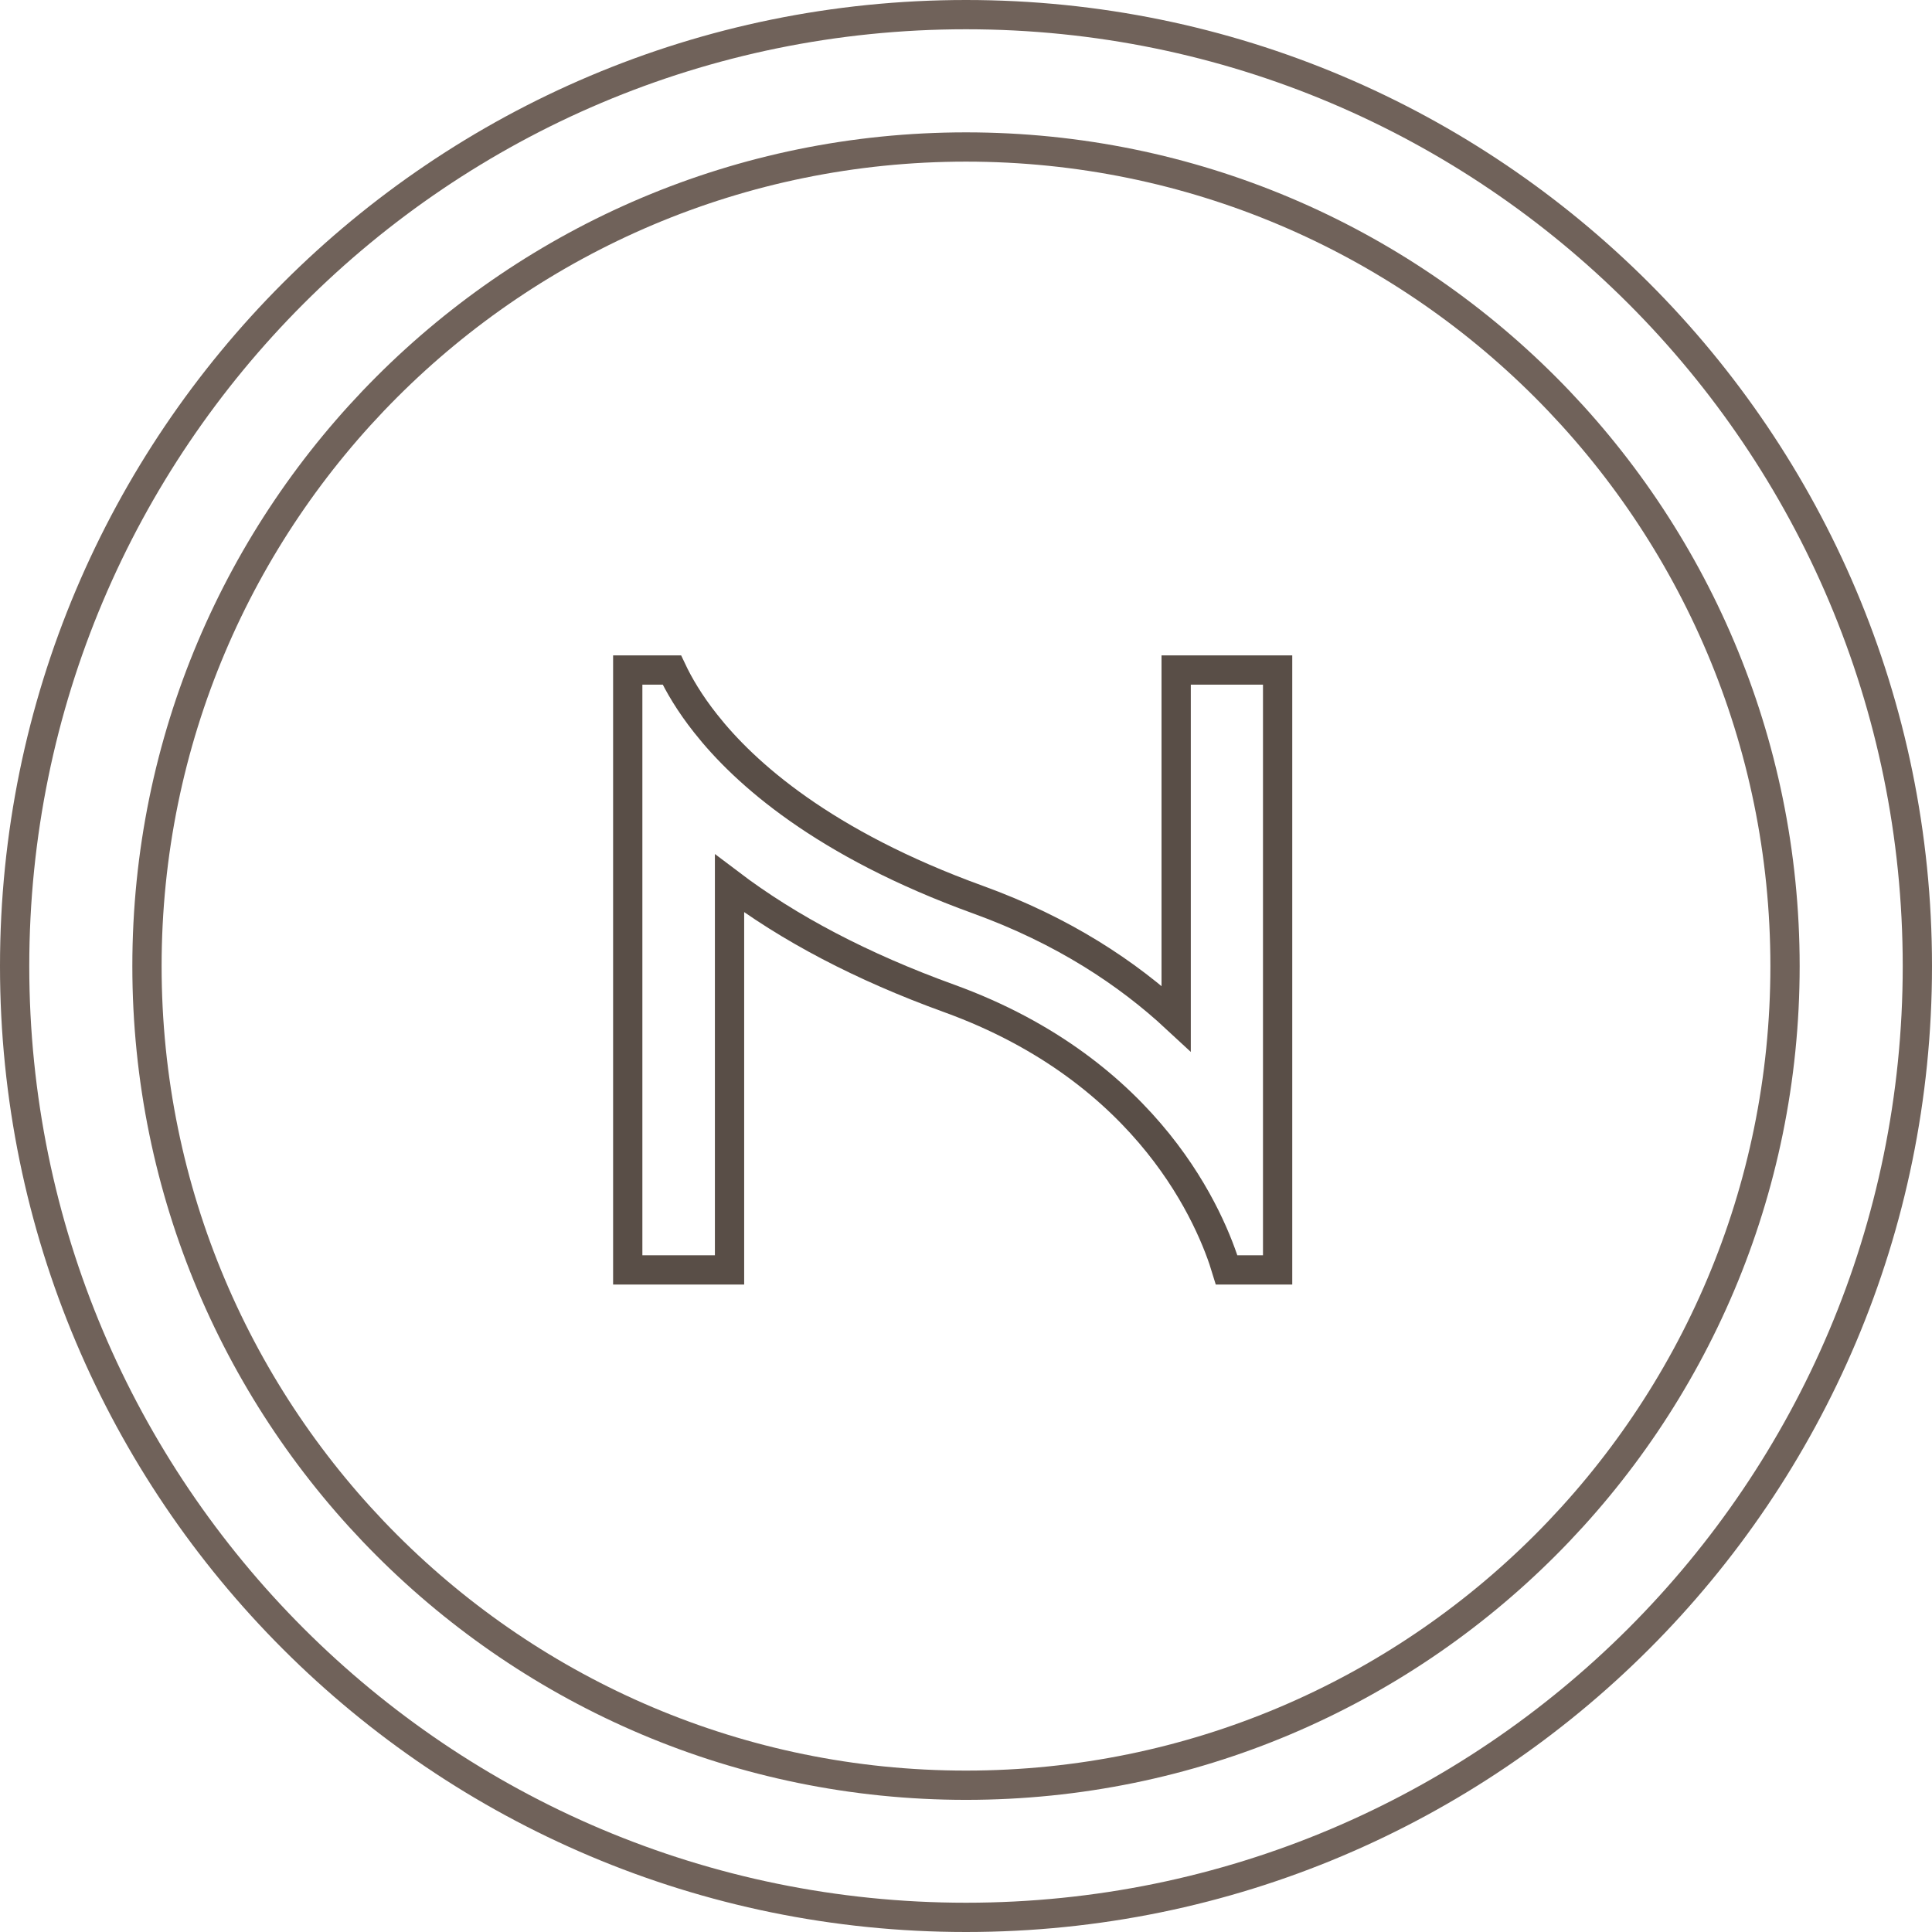
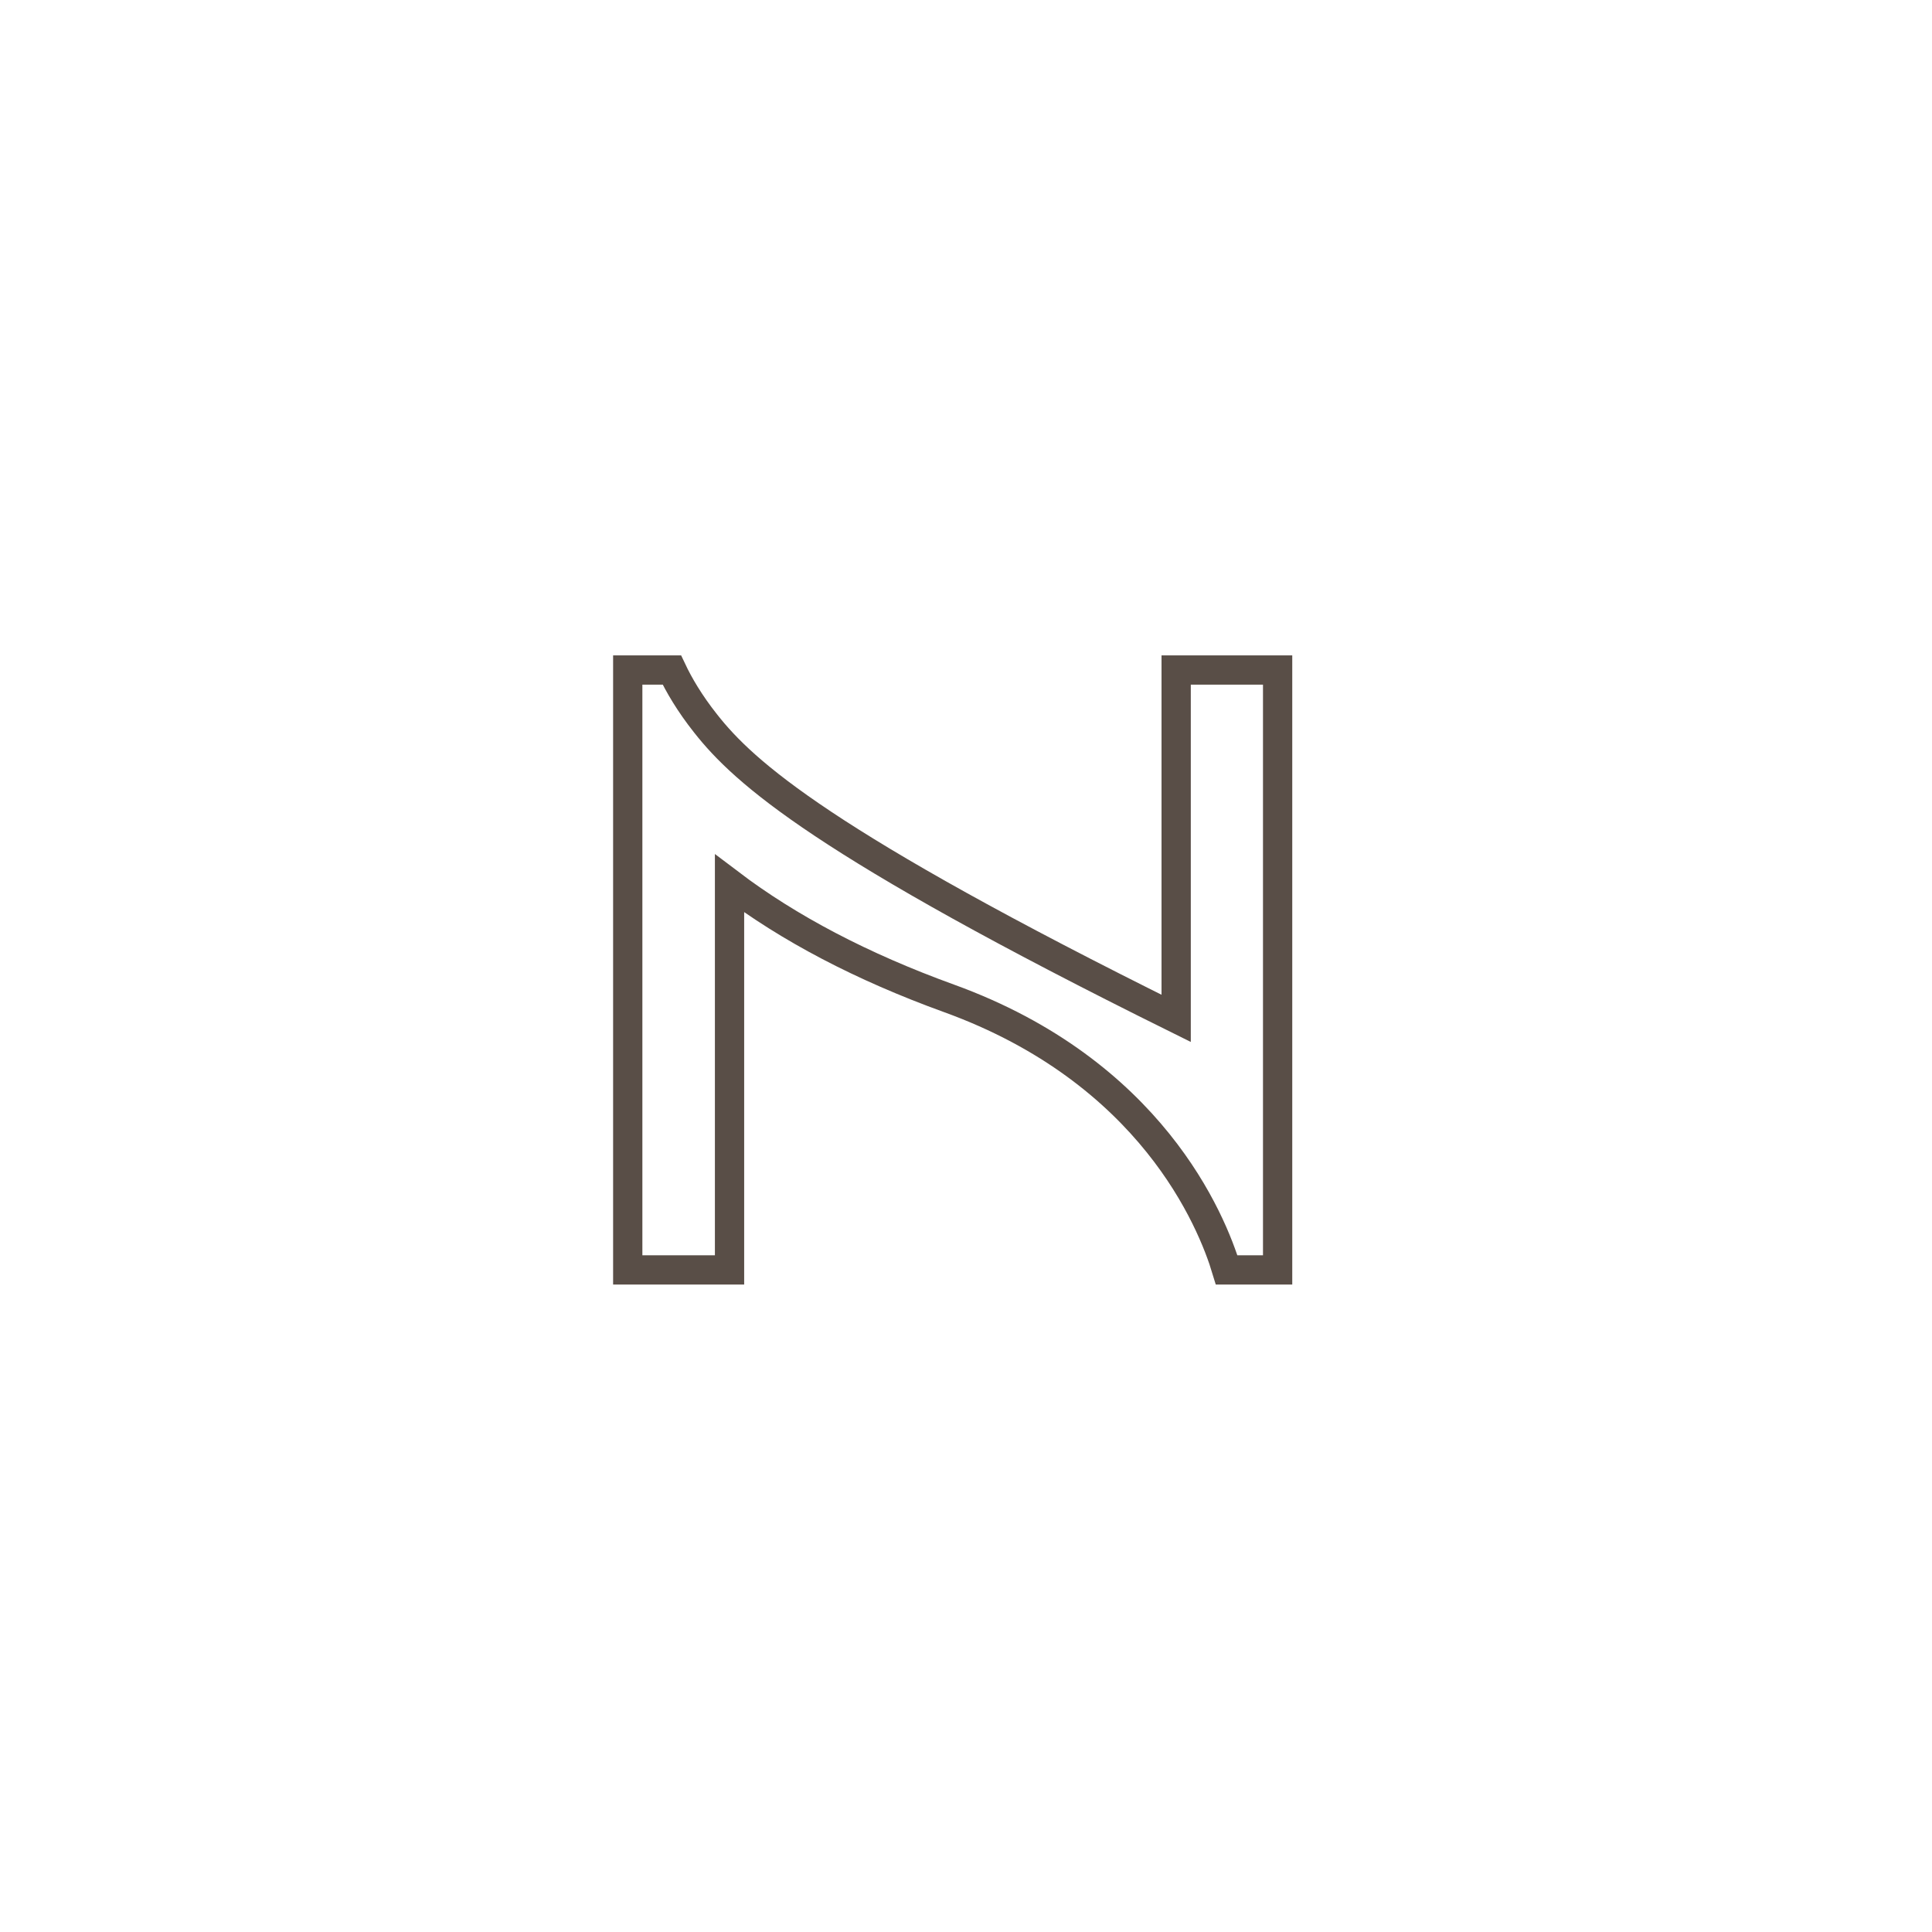
<svg xmlns="http://www.w3.org/2000/svg" width="132" height="132" viewBox="0 0 132 132" fill="none">
  <g style="mix-blend-mode:multiply">
-     <path d="M66 131C101.893 131 131 101.906 131 66.008C131 30.109 101.908 1 66 1C30.092 1 1 30.109 1 66.008C1 101.906 30.107 131 66 131Z" stroke="#70625A" stroke-width="2" stroke-miterlimit="10" />
-     <path d="M66 121.972C96.905 121.972 121.958 96.916 121.958 66.008C121.958 35.099 96.905 10.043 66 10.043C35.096 10.043 10.042 35.099 10.042 66.008C10.042 96.916 35.096 121.972 66 121.972Z" stroke="#70625A" stroke-width="2" stroke-miterlimit="10" />
-   </g>
-   <path d="M87.291 45.778H80.359V69.578C77.024 66.483 72.628 63.571 66.826 61.469C56.262 57.644 50.872 52.813 48.211 49.432C47.115 48.05 46.384 46.794 45.904 45.778H42.889V86.765H49.844V60.361C53.898 63.434 58.9 66.06 64.828 68.207C78.646 73.209 82.792 83.385 83.808 86.765H87.291V45.778Z" stroke="#594E47" stroke-width="2" />
+     </g>
+   <path d="M87.291 45.778H80.359V69.578C56.262 57.644 50.872 52.813 48.211 49.432C47.115 48.05 46.384 46.794 45.904 45.778H42.889V86.765H49.844V60.361C53.898 63.434 58.9 66.06 64.828 68.207C78.646 73.209 82.792 83.385 83.808 86.765H87.291V45.778Z" stroke="#594E47" stroke-width="2" />
</svg>